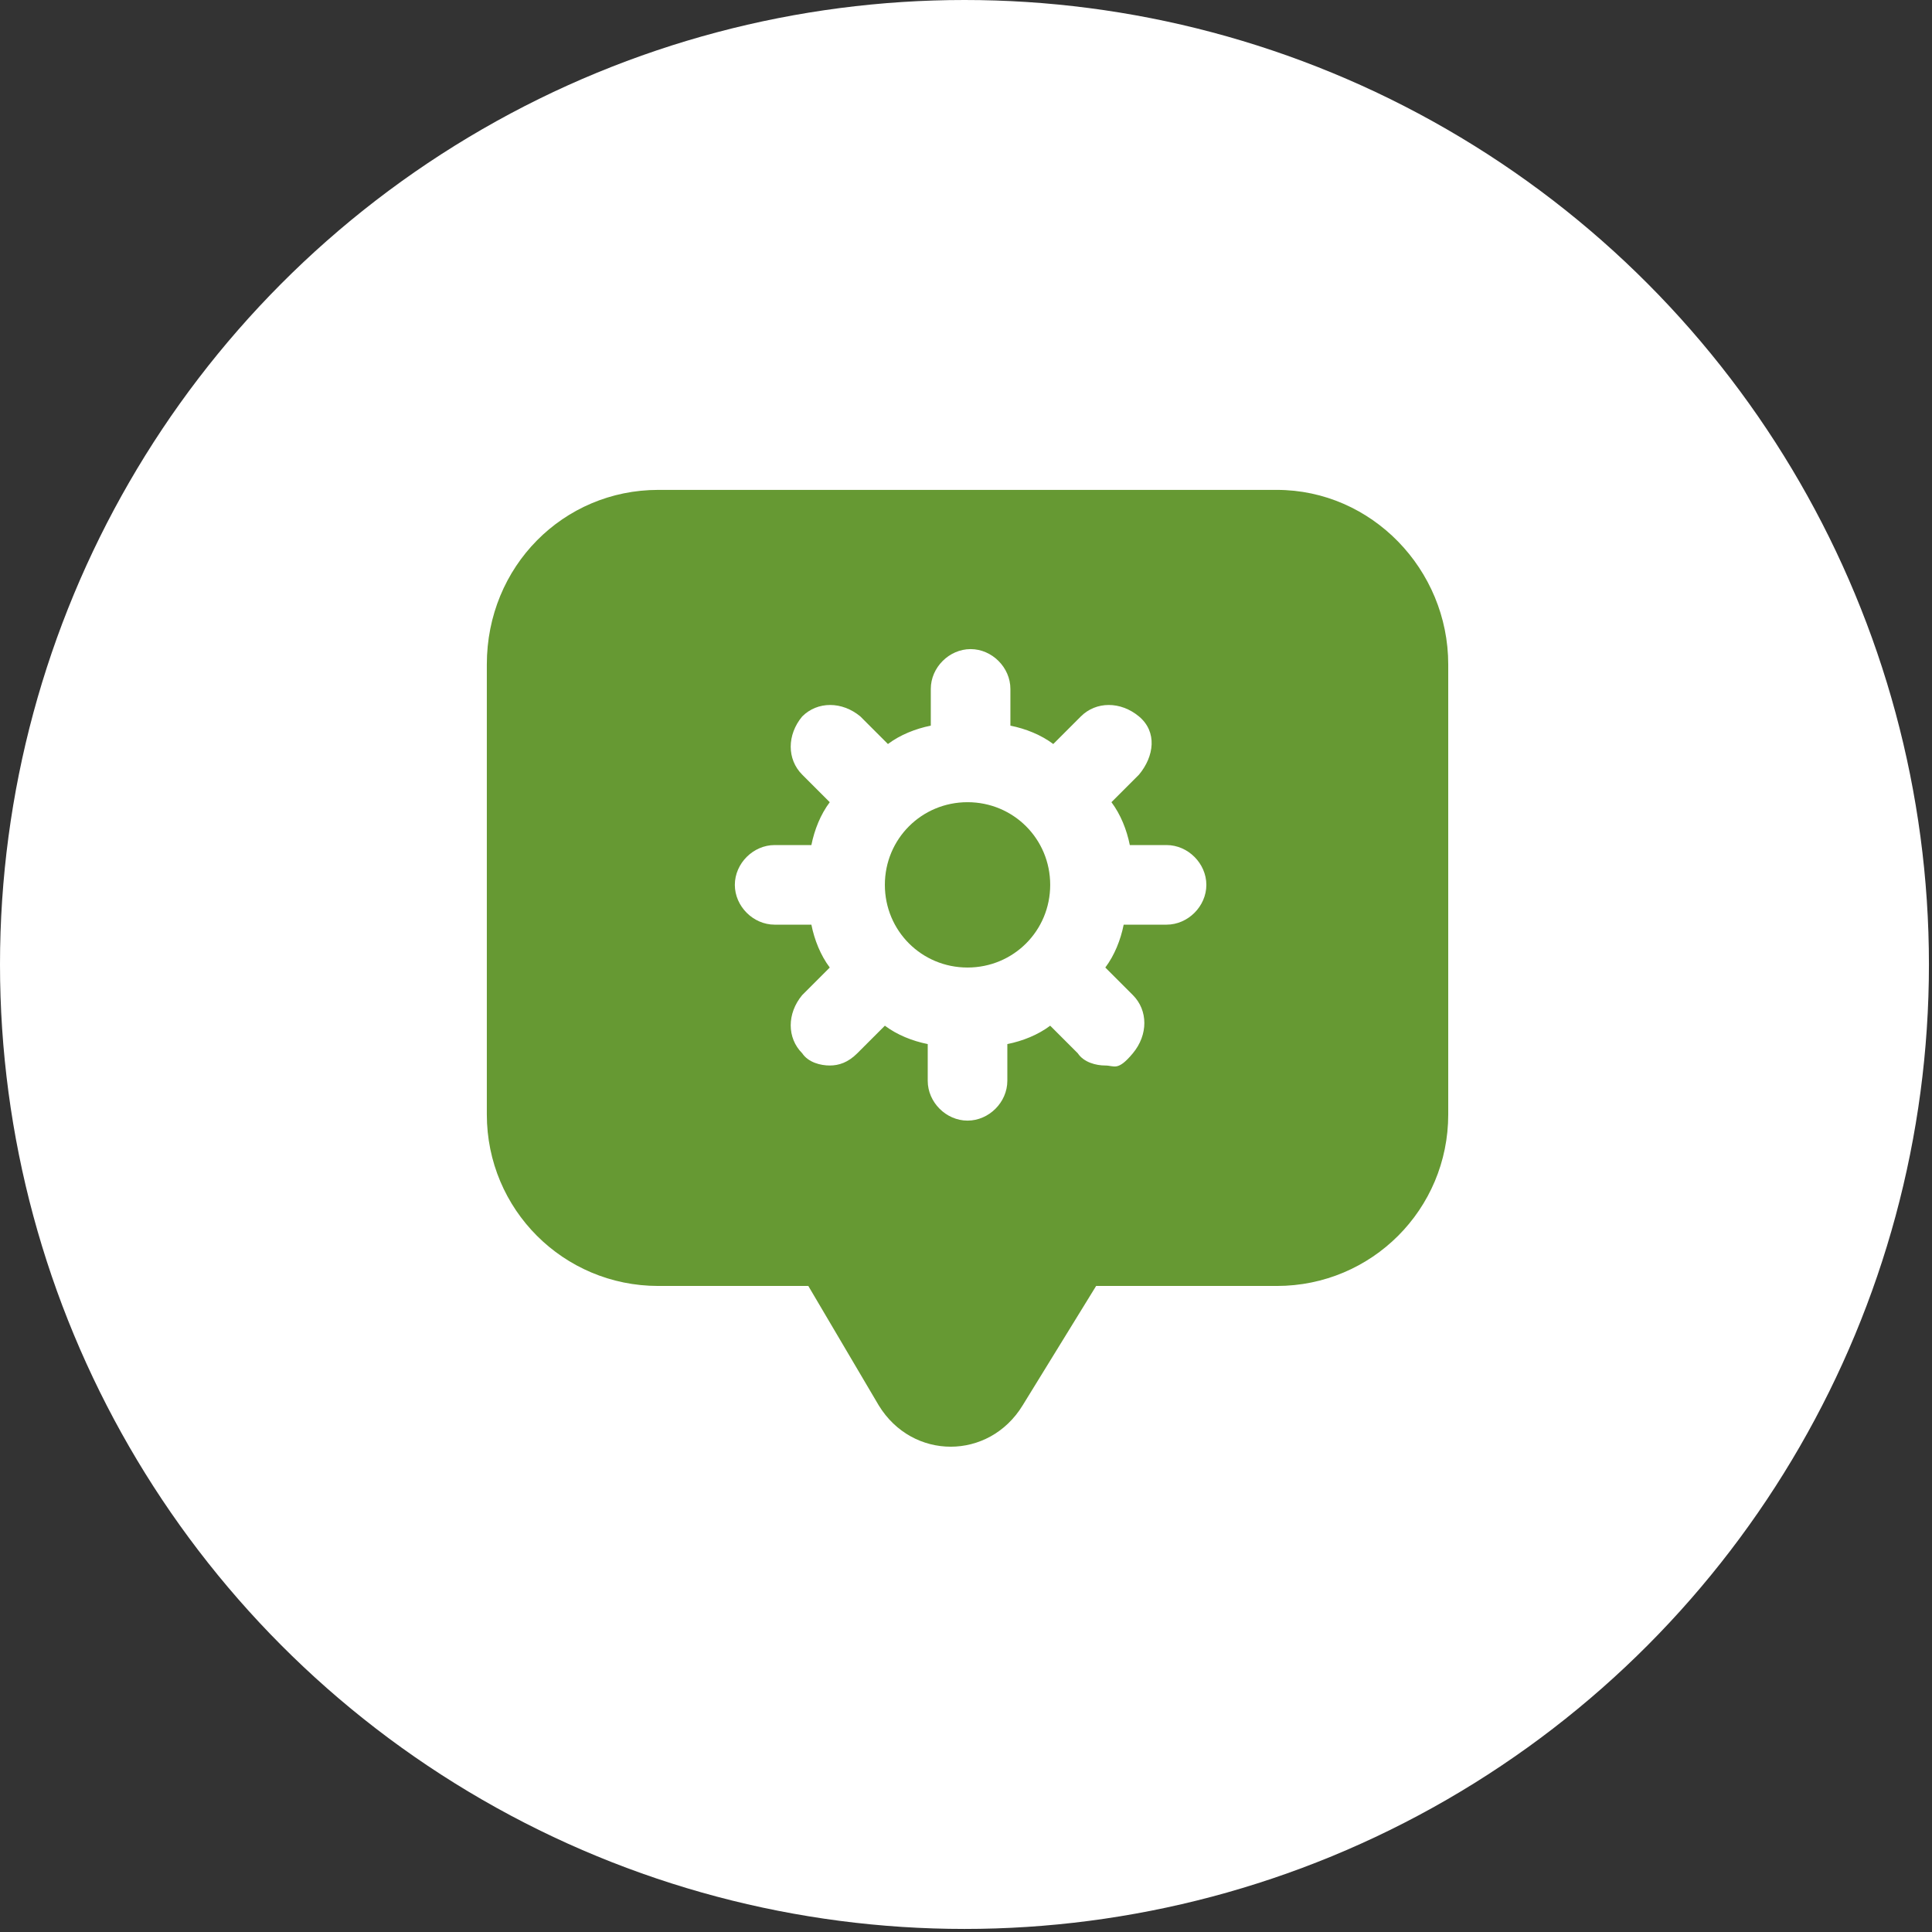
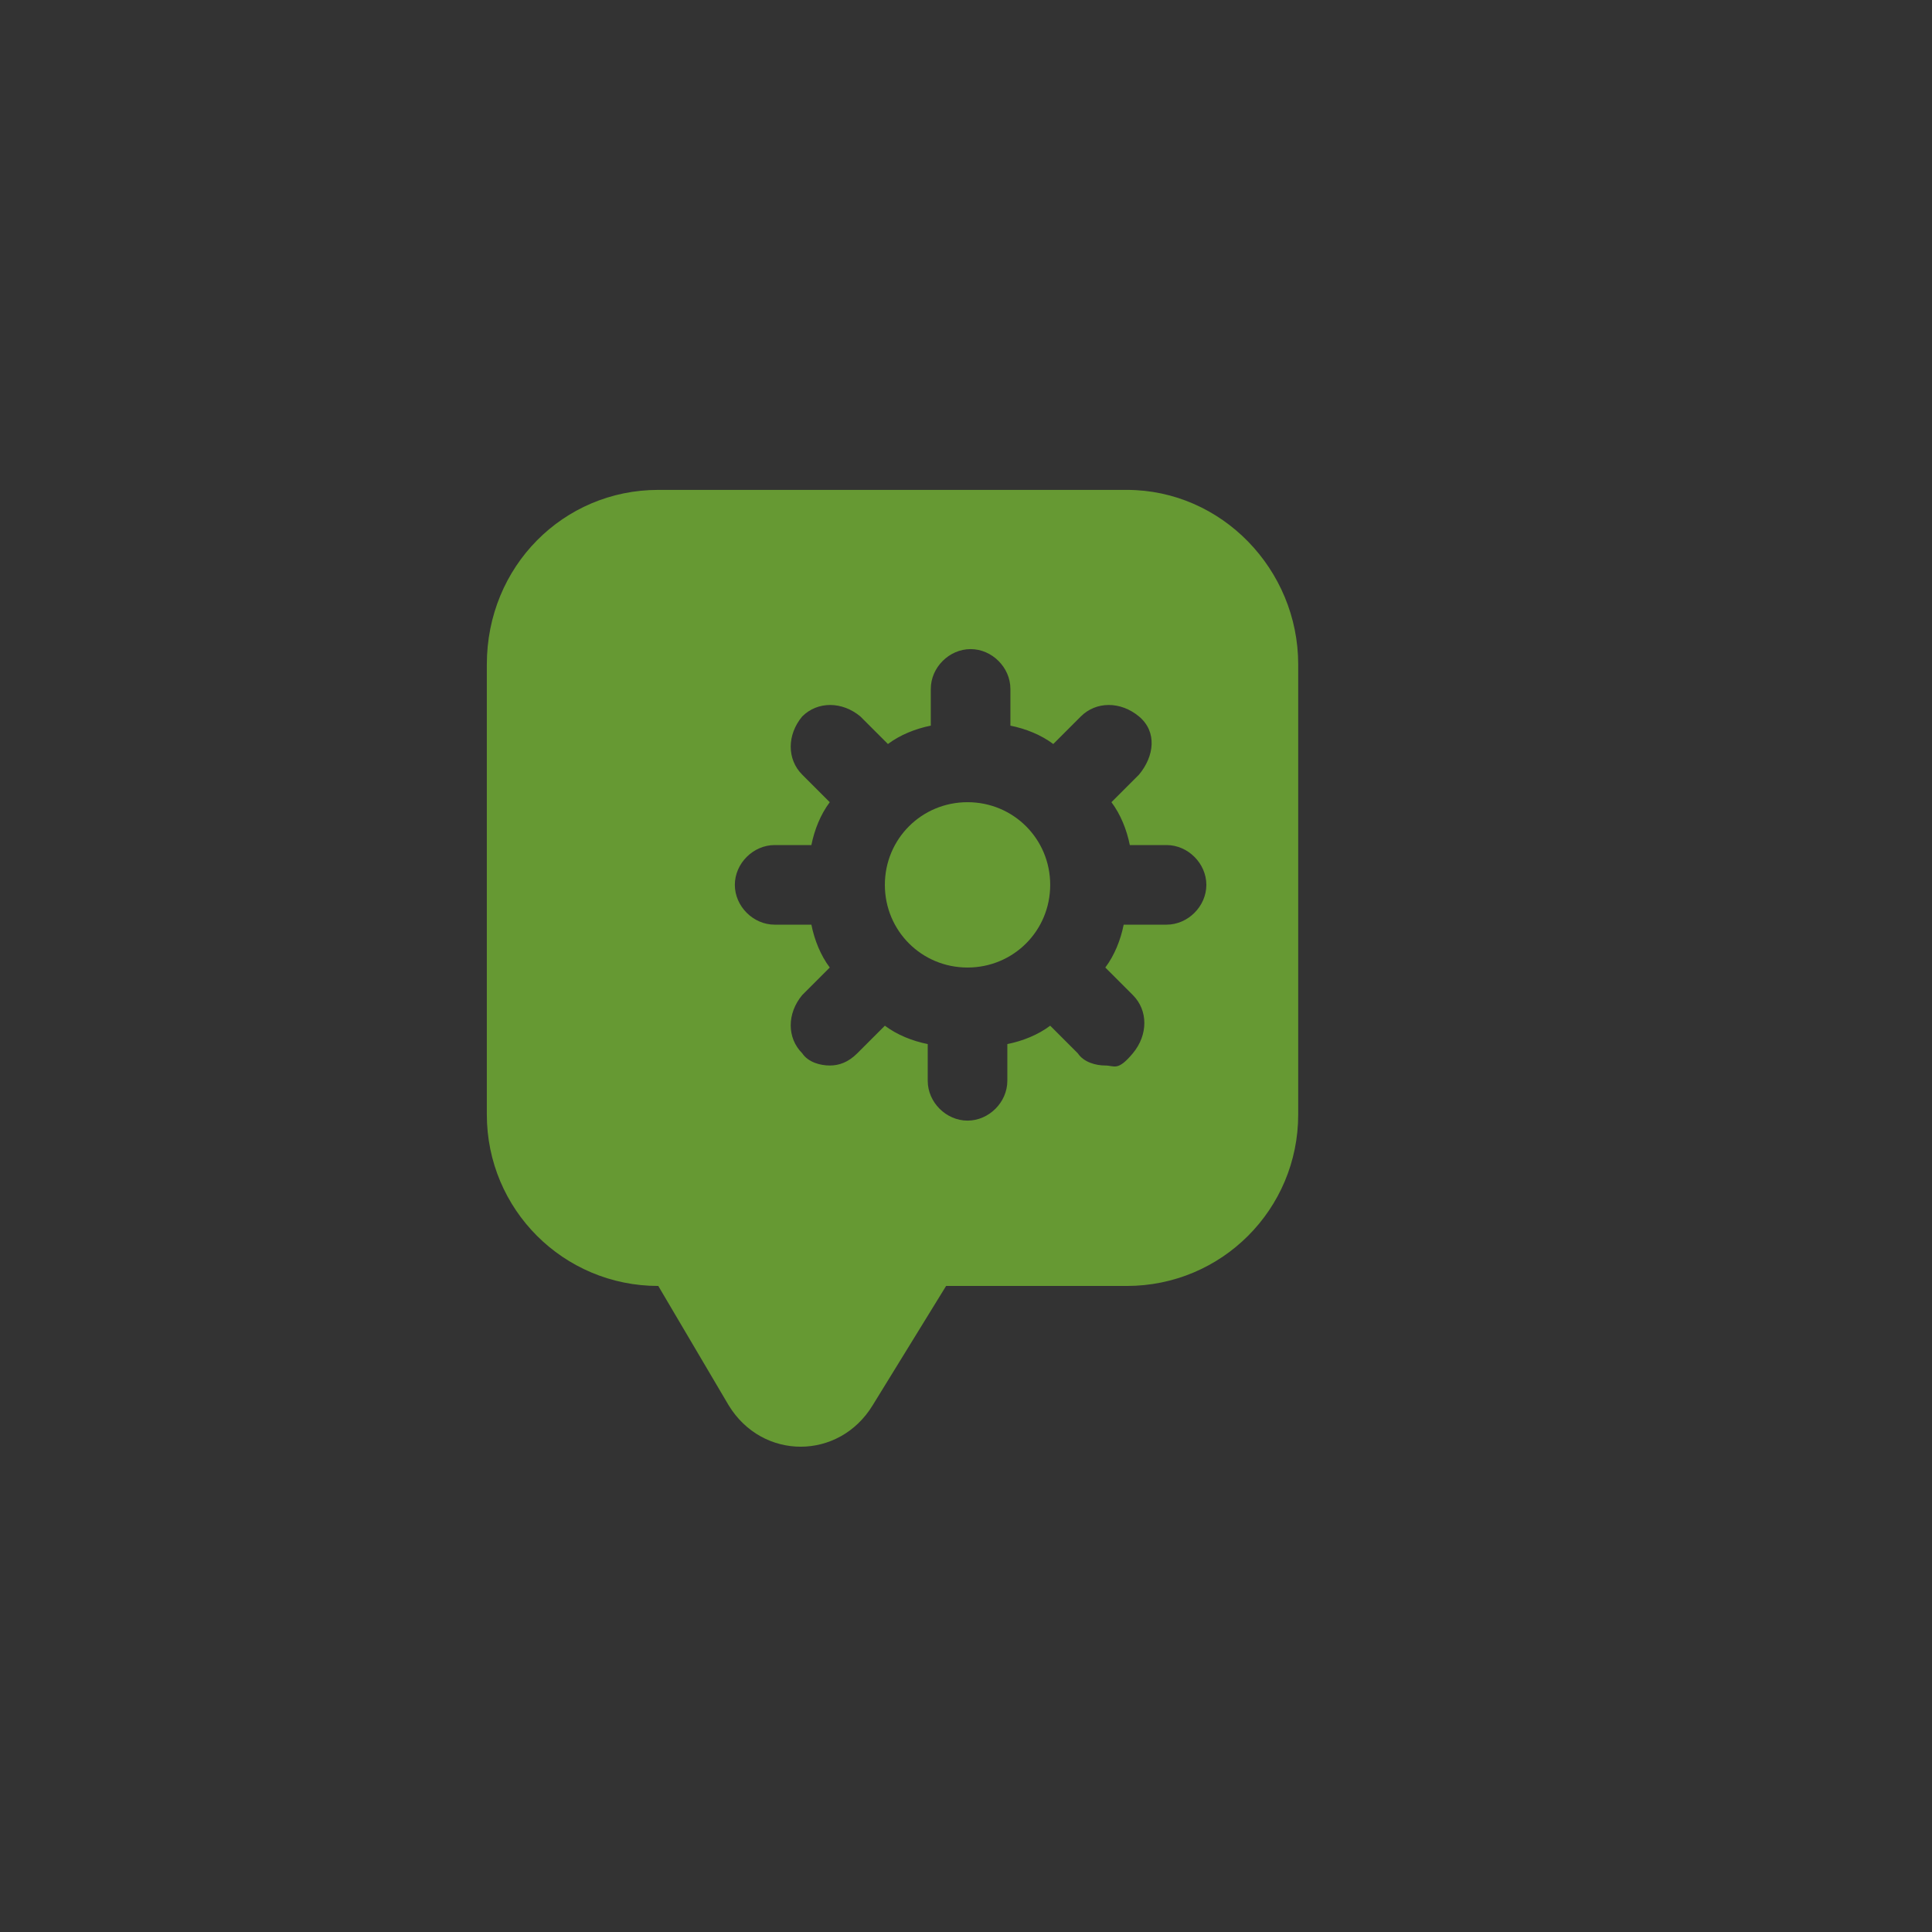
<svg xmlns="http://www.w3.org/2000/svg" id="Livello_1" viewBox="0 0 63.1 63.1">
  <rect x="0" y="0" width="63.1" height="63.1" fill="#333333" stroke="none" />
  <defs>
    <style> .st0 { fill: #693; } .st1 { fill: #fff; } </style>
  </defs>
-   <circle class="st1" cx="31.5" cy="31.5" r="31.5" />
  <g id="Supporto">
-     <path class="st0" d="M41.7,16h-20.2c-3.1,0-5.6,2.5-5.6,5.7v14.7c0,3.1,2.5,5.6,5.6,5.6h4.9c0,0,2.3,3.9,2.3,3.9,1.1,1.8,3.6,1.8,4.7,0l2.4-3.9h5.9c3.1,0,5.6-2.5,5.6-5.6v-14.7c0-3.1-2.5-5.7-5.6-5.7ZM37.9,30.2h-1.2c-.1.5-.3,1-.6,1.4l.9.9c.5.5.5,1.3,0,1.9s-.6.4-.9.4-.7-.1-.9-.4l-.9-.9c-.4.3-.9.5-1.4.6v1.2c0,.7-.6,1.3-1.3,1.3s-1.3-.6-1.3-1.3v-1.2c-.5-.1-1-.3-1.4-.6l-.9.9c-.3.3-.6.4-.9.4s-.7-.1-.9-.4c-.5-.5-.5-1.3,0-1.9l.9-.9c-.3-.4-.5-.9-.6-1.4h-1.2c-.7,0-1.3-.6-1.3-1.3s.6-1.3,1.3-1.3h1.2c.1-.5.3-1,.6-1.4l-.9-.9c-.5-.5-.5-1.3,0-1.9.5-.5,1.3-.5,1.9,0l.9.9c.4-.3.9-.5,1.4-.6v-1.2c0-.7.6-1.3,1.3-1.3s1.3.6,1.3,1.3v1.2c.5.1,1,.3,1.4.6l.9-.9c.5-.5,1.3-.5,1.9,0s.5,1.3,0,1.9l-.9.9c.3.4.5.9.6,1.4h1.2c.7,0,1.3.6,1.3,1.3s-.6,1.3-1.3,1.3Z" />
+     <path class="st0" d="M41.7,16h-20.2c-3.1,0-5.6,2.5-5.6,5.7v14.7c0,3.1,2.5,5.6,5.6,5.6c0,0,2.3,3.9,2.3,3.9,1.1,1.8,3.6,1.8,4.7,0l2.4-3.9h5.9c3.1,0,5.6-2.5,5.6-5.6v-14.7c0-3.1-2.5-5.7-5.6-5.7ZM37.9,30.2h-1.2c-.1.5-.3,1-.6,1.4l.9.9c.5.5.5,1.3,0,1.9s-.6.4-.9.4-.7-.1-.9-.4l-.9-.9c-.4.3-.9.5-1.4.6v1.2c0,.7-.6,1.3-1.3,1.3s-1.3-.6-1.3-1.3v-1.2c-.5-.1-1-.3-1.4-.6l-.9.9c-.3.3-.6.4-.9.4s-.7-.1-.9-.4c-.5-.5-.5-1.3,0-1.9l.9-.9c-.3-.4-.5-.9-.6-1.4h-1.2c-.7,0-1.3-.6-1.3-1.3s.6-1.3,1.3-1.3h1.2c.1-.5.3-1,.6-1.4l-.9-.9c-.5-.5-.5-1.3,0-1.9.5-.5,1.3-.5,1.9,0l.9.9c.4-.3.9-.5,1.4-.6v-1.2c0-.7.6-1.3,1.3-1.3s1.3.6,1.3,1.3v1.2c.5.1,1,.3,1.4.6l.9-.9c.5-.5,1.3-.5,1.9,0s.5,1.3,0,1.9l-.9.9c.3.4.5.9.6,1.4h1.2c.7,0,1.3.6,1.3,1.3s-.6,1.3-1.3,1.3Z" />
    <path class="st0" d="M34.3,28.9c0-1.5-1.2-2.7-2.7-2.7s-2.7,1.2-2.7,2.7,1.2,2.7,2.7,2.7,2.7-1.2,2.7-2.7Z" />
  </g>
</svg>